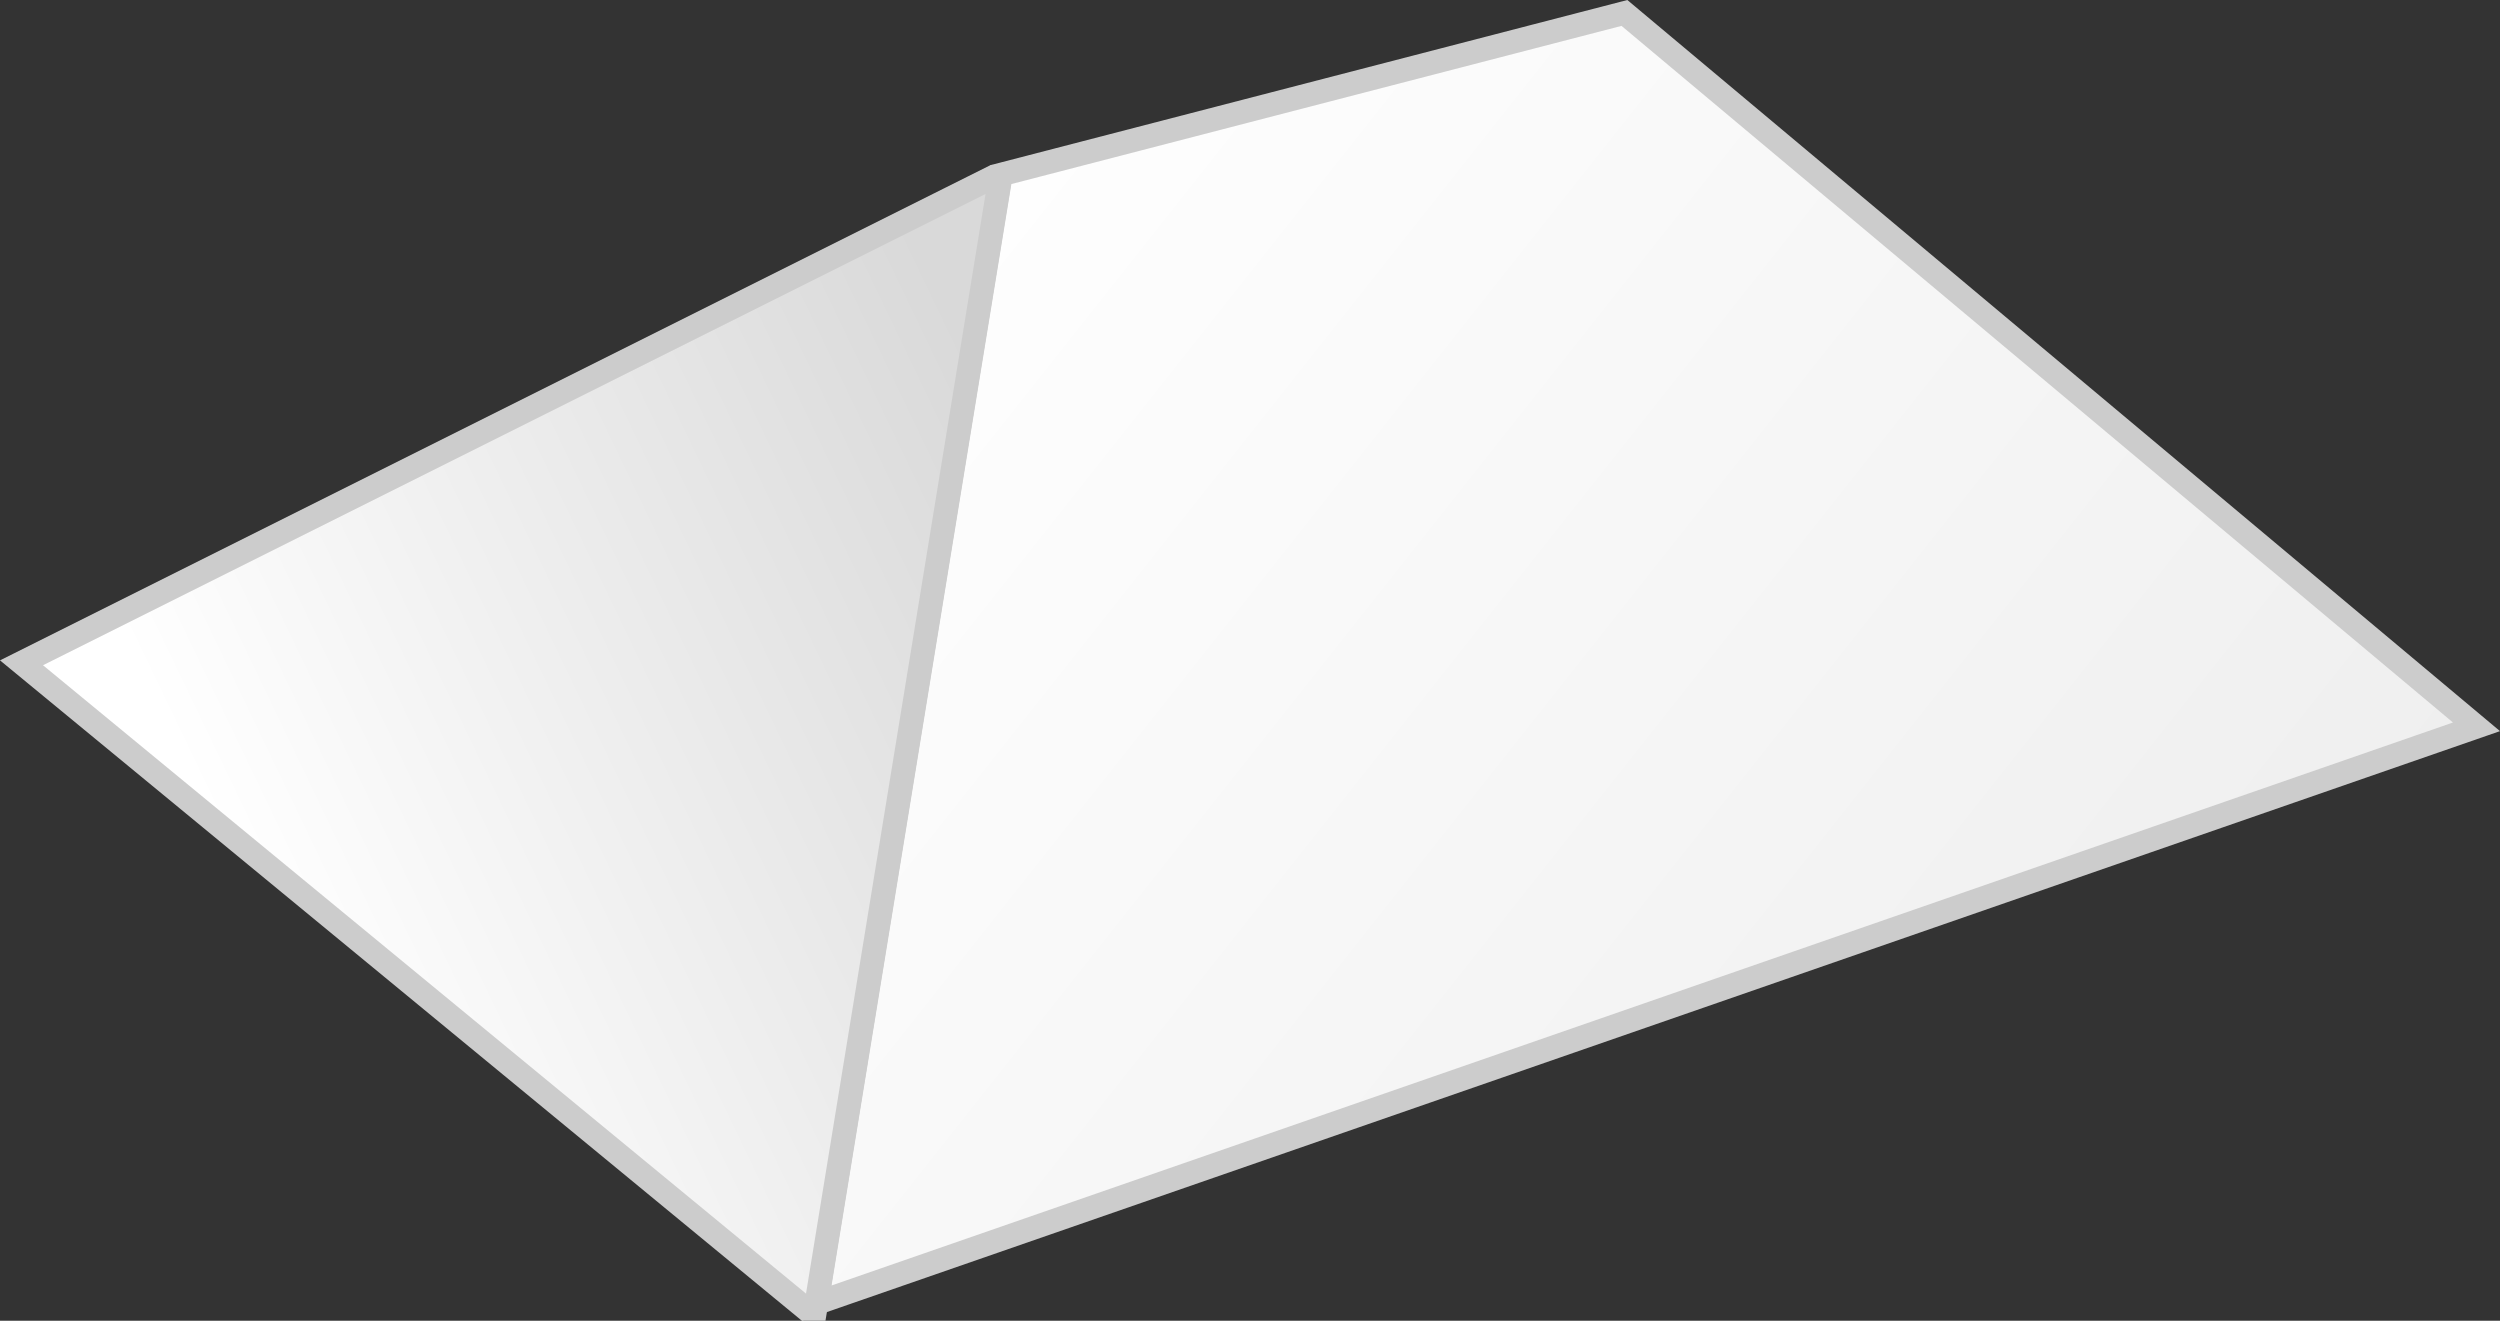
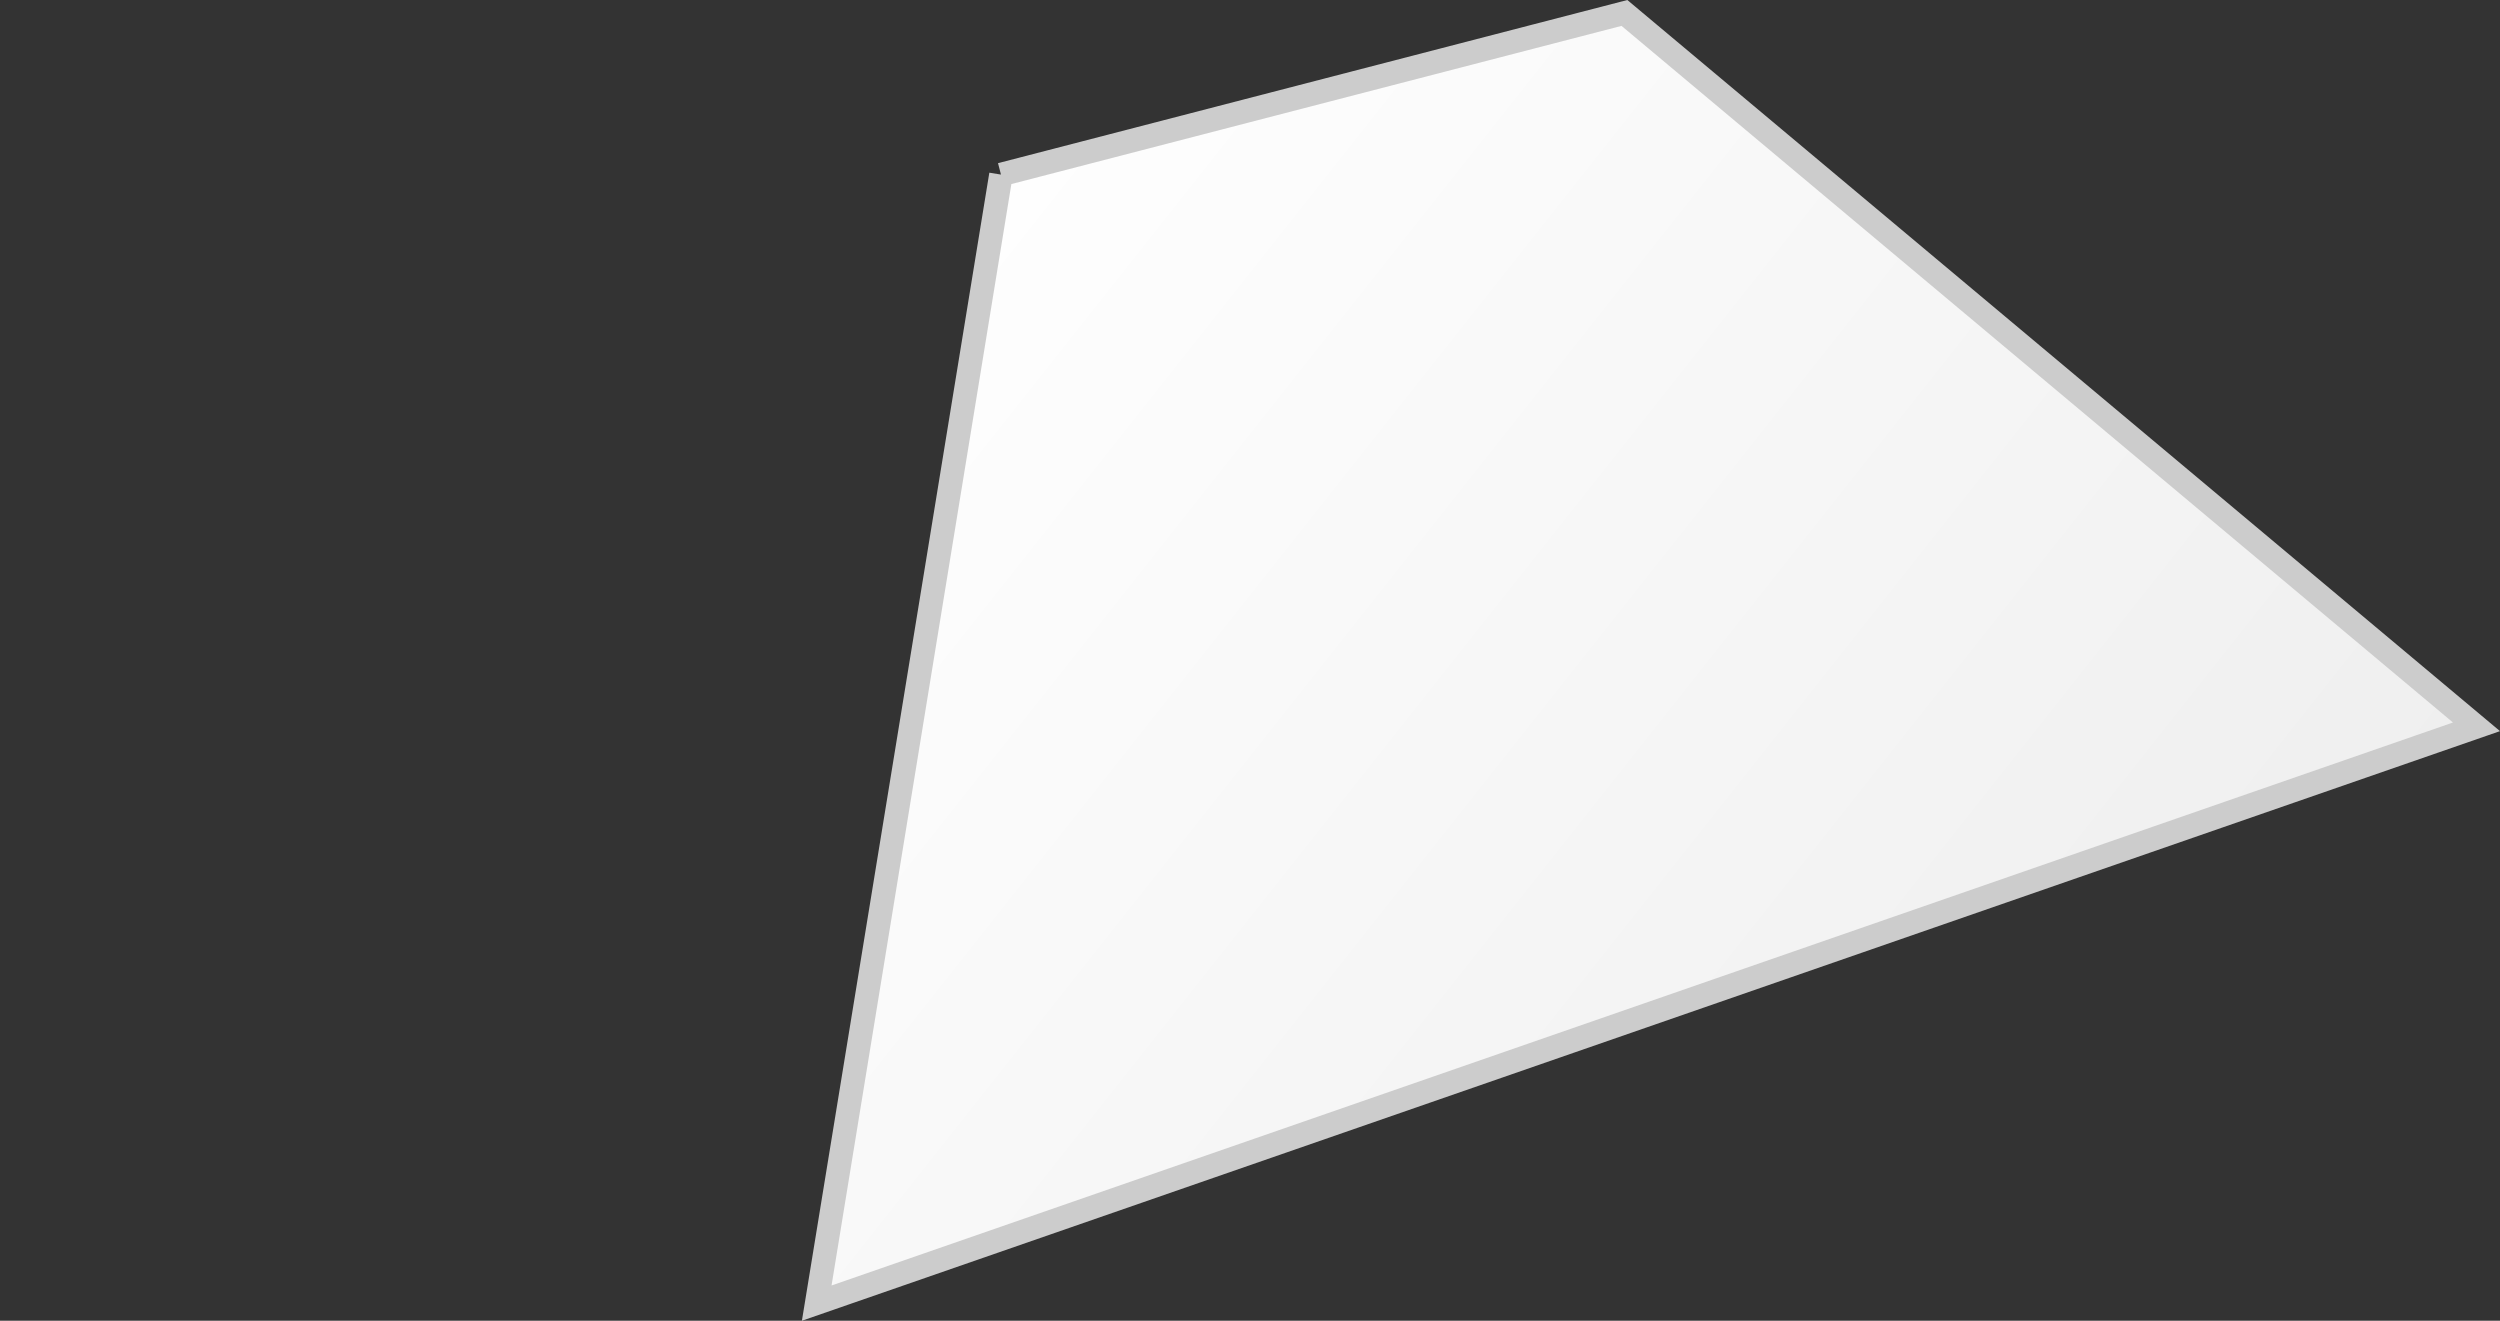
<svg xmlns="http://www.w3.org/2000/svg" width="106px" height="56px" viewBox="0 0 106 56" version="1.1">
  <rect x="0" y="0" width="106" height="56" fill="#333333" stroke="none" />
  <title>img</title>
  <desc>Created with Sketch.</desc>
  <defs>
    <linearGradient x1="100%" y1="80.247%" x2="0%" y2="19.753%" id="linearGradient-1">
      <stop stop-color="#EDEDED" offset="0%" />
      <stop stop-color="#FFFFFF" offset="100%" />
    </linearGradient>
    <linearGradient x1="88.505%" y1="0%" x2="11.495%" y2="42.712%" id="linearGradient-2">
      <stop stop-color="#D9D9D9" offset="0%" />
      <stop stop-color="#FFFFFF" offset="100%" />
    </linearGradient>
  </defs>
  <g id="Page-1" stroke="none" stroke-width="1" fill="none" fill-rule="evenodd">
    <g id="02_calculator_sub_type" transform="translate(-931, -264)" stroke="#CCCCCC">
      <g id="calculator" transform="translate(870, 0)">
        <g id="thumb" transform="translate(30, 236)">
          <g id="img" transform="translate(31, 28)">
-             <path d="M42.441,7.402 L34.629,55.252 L105.003,30.817 L68.876,0.549 L42.441,7.402 Z" id="Rectangle" fill="url(#linearGradient-1)" />
-             <path d="M42.118,7.5 L0.912,28.103 L34.179,55.5 L34.575,55.5 L42.412,7.5 L42.118,7.5 Z" id="Rectangle" fill="url(#linearGradient-2)" />
+             <path d="M42.441,7.402 L34.629,55.252 L105.003,30.817 L68.876,0.549 L42.441,7.402 " id="Rectangle" fill="url(#linearGradient-1)" />
          </g>
        </g>
      </g>
    </g>
  </g>
</svg>